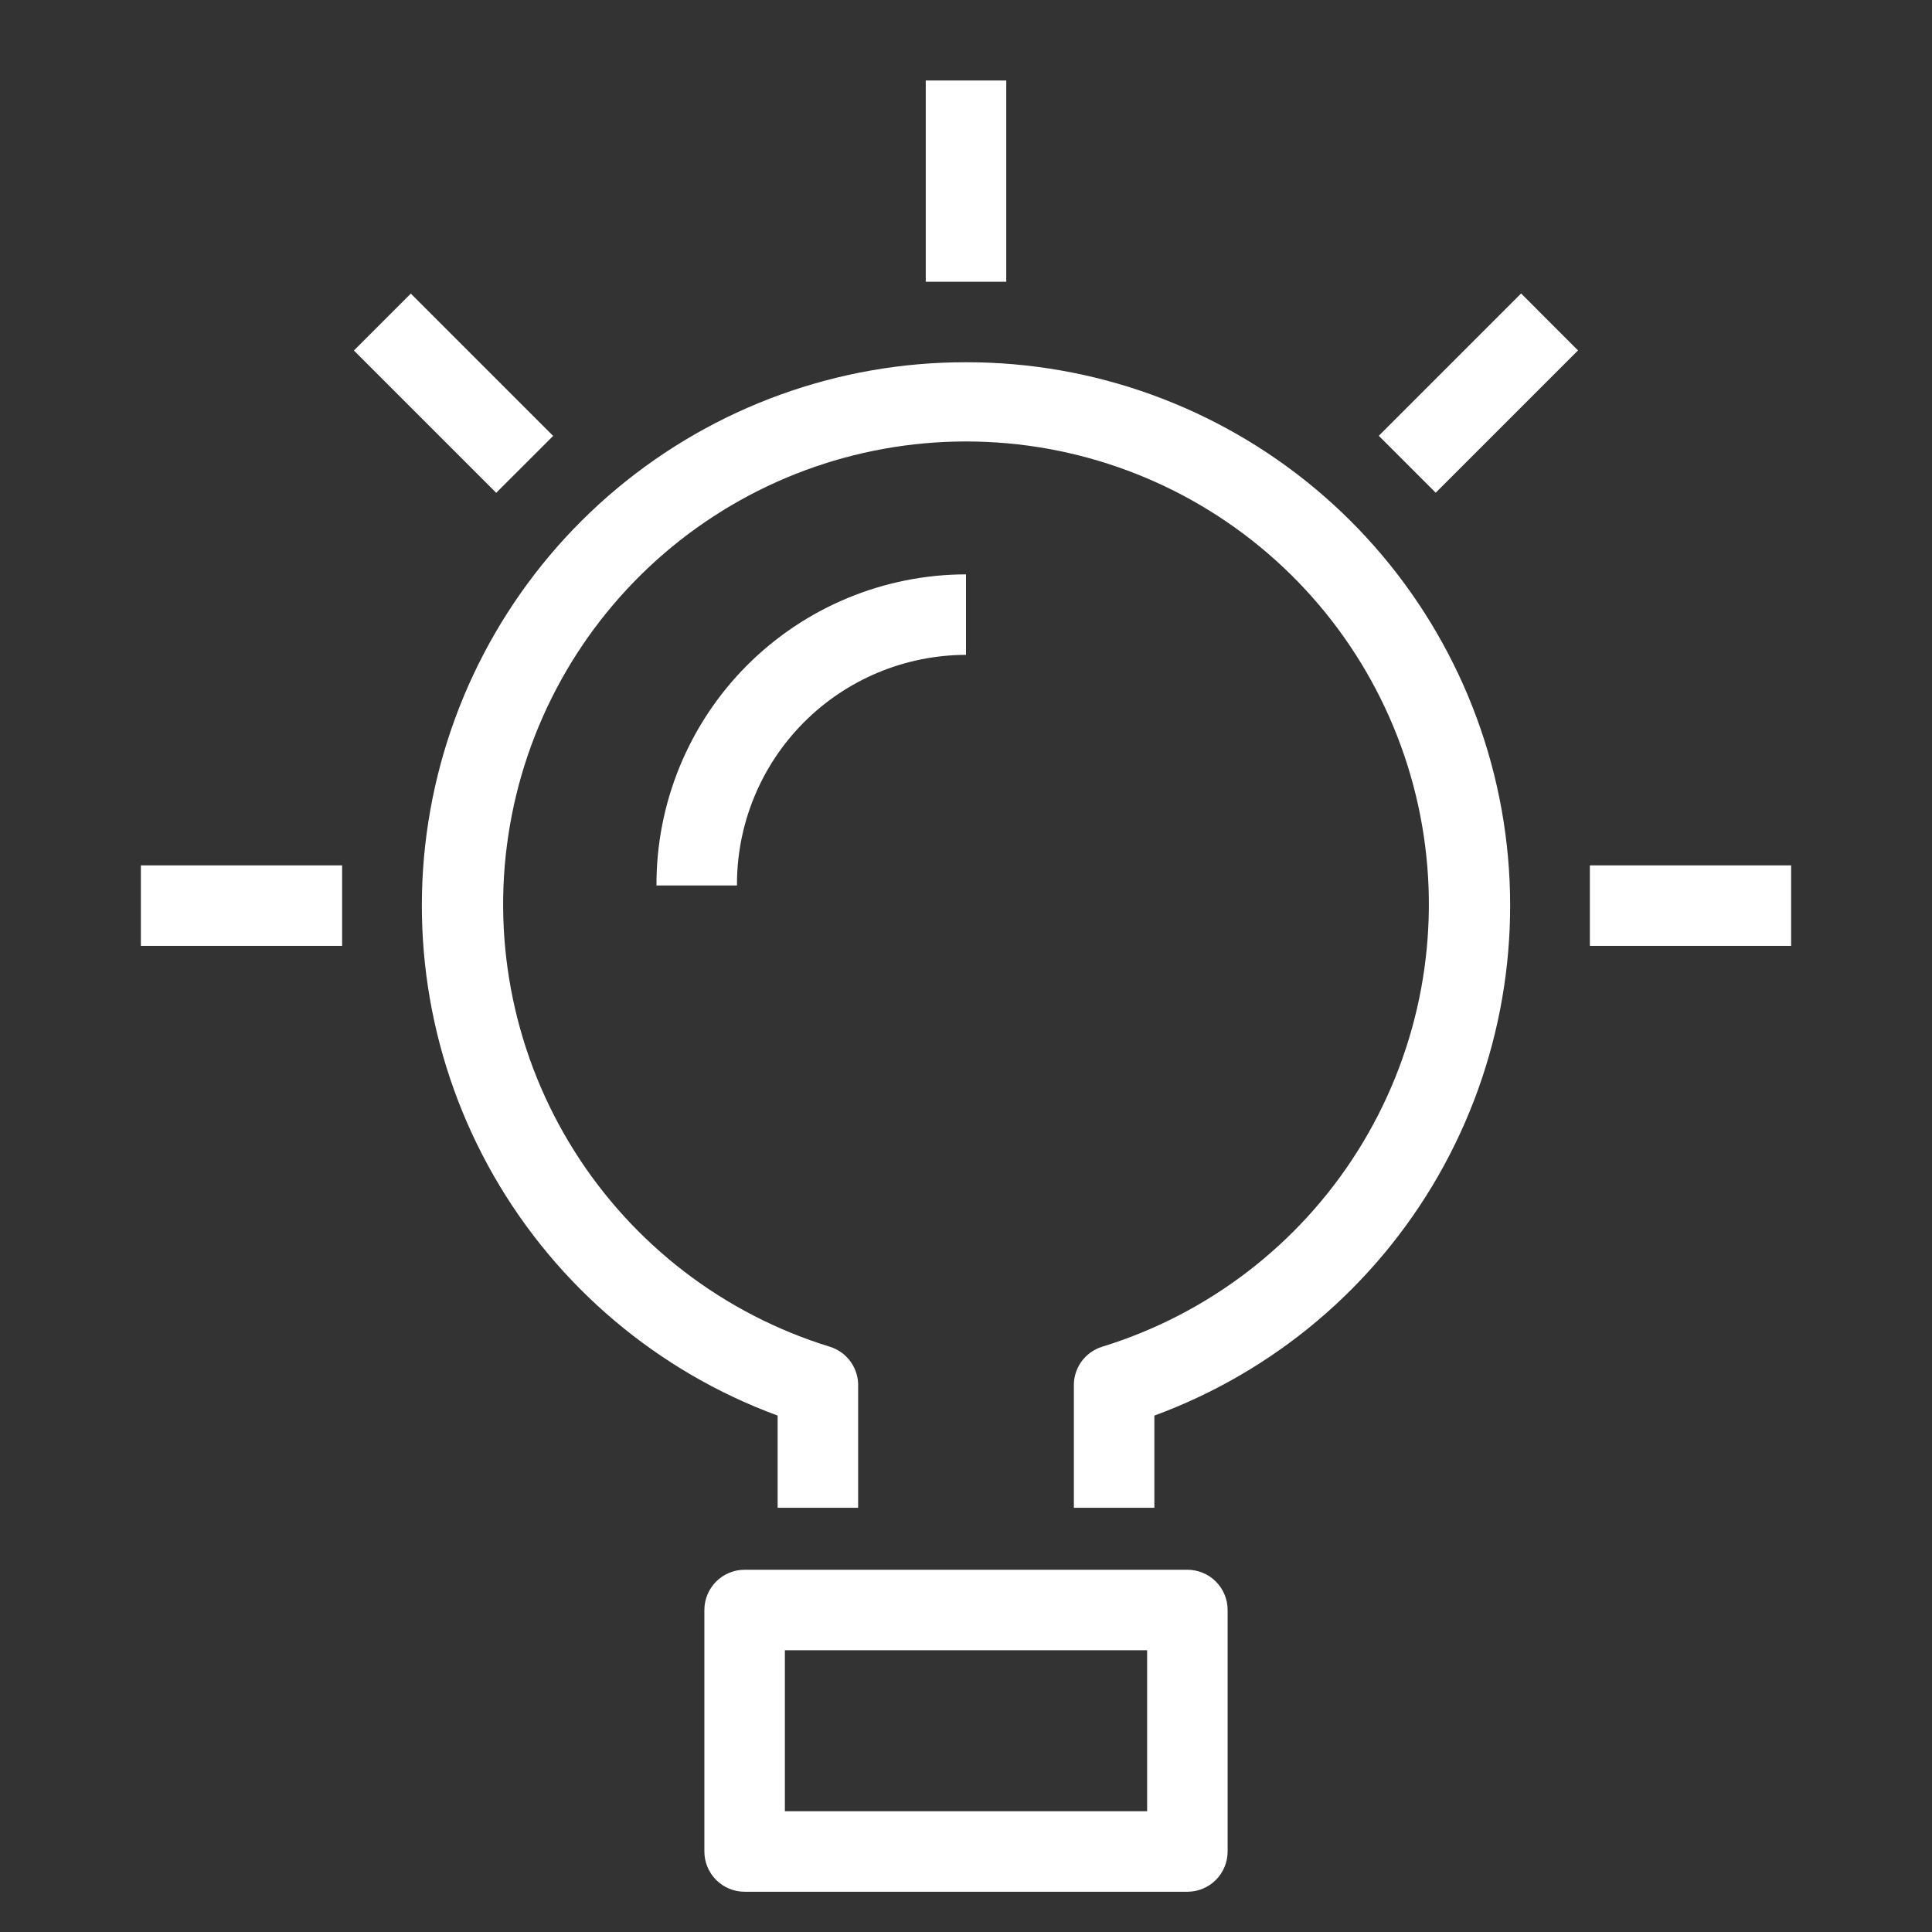
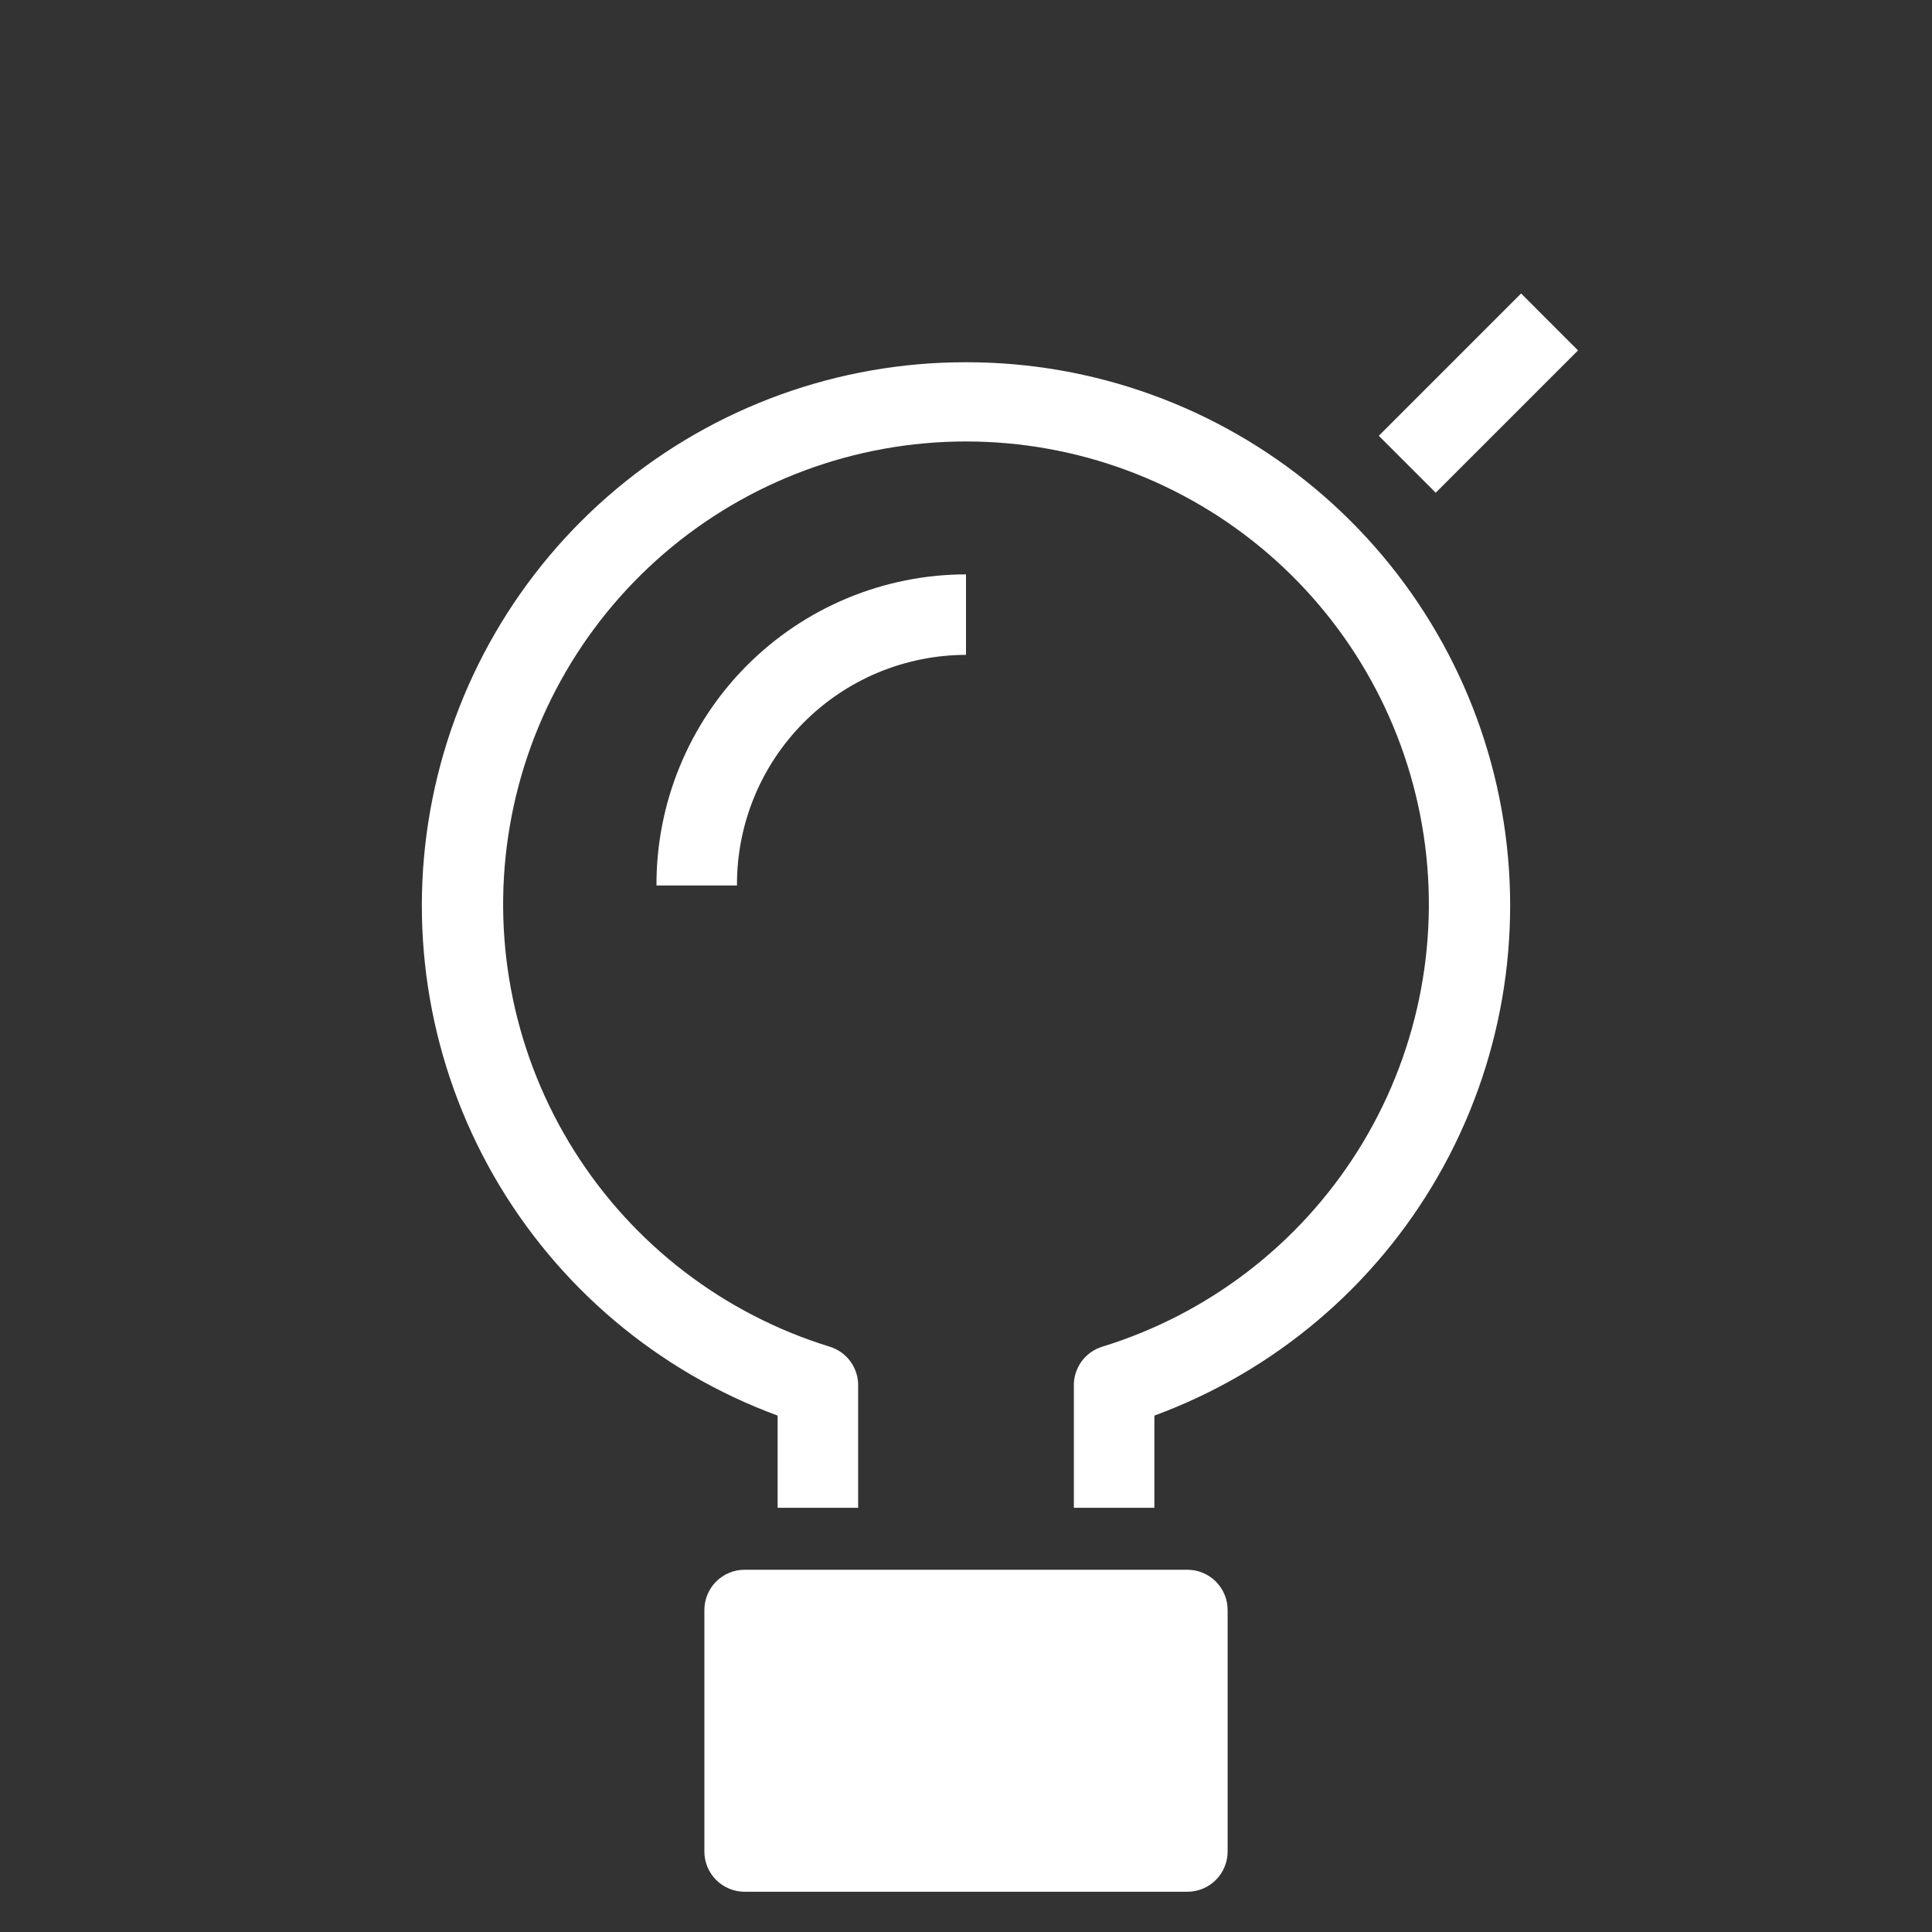
<svg xmlns="http://www.w3.org/2000/svg" width="72" height="72" viewBox="0 0 72 72" fill="none">
  <rect x="0" y="0" width="72" height="72" fill="#333333" stroke="none" />
-   <path d="M44.25 58.5H27.75C27.352 58.5 26.971 58.658 26.689 58.939C26.408 59.221 26.25 59.602 26.25 60V69C26.25 69.398 26.408 69.779 26.689 70.061C26.971 70.342 27.352 70.5 27.75 70.5H44.25C44.648 70.5 45.029 70.342 45.311 70.061C45.592 69.779 45.75 69.398 45.75 69V60C45.75 59.602 45.592 59.221 45.311 58.939C45.029 58.658 44.648 58.5 44.25 58.5ZM42.75 67.5H29.25V61.5H42.75V67.5Z" fill="white" />
+   <path d="M44.25 58.5H27.75C27.352 58.5 26.971 58.658 26.689 58.939C26.408 59.221 26.25 59.602 26.25 60V69C26.25 69.398 26.408 69.779 26.689 70.061C26.971 70.342 27.352 70.5 27.75 70.5H44.25C44.648 70.5 45.029 70.342 45.311 70.061C45.592 69.779 45.75 69.398 45.75 69V60C45.75 59.602 45.592 59.221 45.311 58.939C45.029 58.658 44.648 58.5 44.25 58.5ZM42.75 67.5H29.25H42.75V67.5Z" fill="white" />
  <path d="M36 13.5C31.242 13.493 26.635 15.162 22.984 18.212C19.334 21.263 16.875 25.502 16.037 30.185C15.2 34.868 16.038 39.697 18.404 43.824C20.771 47.951 24.515 51.113 28.98 52.755V56.19H31.98V51.69C31.995 51.359 31.9 51.033 31.71 50.761C31.52 50.49 31.246 50.289 30.93 50.19C26.982 48.976 23.6 46.385 21.4 42.889C19.2 39.393 18.328 35.223 18.942 31.139C19.555 27.053 21.615 23.325 24.745 20.629C27.875 17.934 31.869 16.452 36 16.452C40.131 16.452 44.124 17.934 47.255 20.629C50.385 23.325 52.444 27.053 53.058 31.139C53.672 35.223 52.8 39.393 50.6 42.889C48.4 46.385 45.018 48.976 41.07 50.19C40.754 50.289 40.479 50.49 40.289 50.761C40.1 51.033 40.005 51.359 40.02 51.69V56.19H43.02V52.755C47.485 51.113 51.229 47.951 53.596 43.824C55.962 39.697 56.8 34.868 55.963 30.185C55.125 25.502 52.666 21.263 49.016 18.212C45.365 15.162 40.757 13.493 36 13.5V13.5Z" fill="white" />
-   <path d="M37.5 3H34.5V10.5H37.5V3Z" fill="white" />
  <path d="M24.465 33H27.465C27.459 31.875 27.675 30.759 28.101 29.718C28.527 28.676 29.155 27.729 29.948 26.93C30.741 26.132 31.684 25.498 32.722 25.064C33.761 24.631 34.875 24.407 36 24.405V21.405C34.481 21.407 32.977 21.709 31.574 22.293C30.172 22.877 28.898 23.732 27.827 24.809C26.755 25.886 25.907 27.164 25.33 28.57C24.753 29.975 24.459 31.481 24.465 33V33Z" fill="white" />
-   <path d="M12.75 32.25H5.25V35.25H12.75V32.25Z" fill="white" />
-   <path d="M66.75 32.25H59.25V35.25H66.75V32.25Z" fill="white" />
-   <path d="M15.31 10.942L13.189 13.063L18.492 18.366L20.614 16.245L15.31 10.942Z" fill="white" />
  <path d="M56.687 10.937L51.383 16.241L53.505 18.362L58.808 13.059L56.687 10.937Z" fill="white" />
</svg>